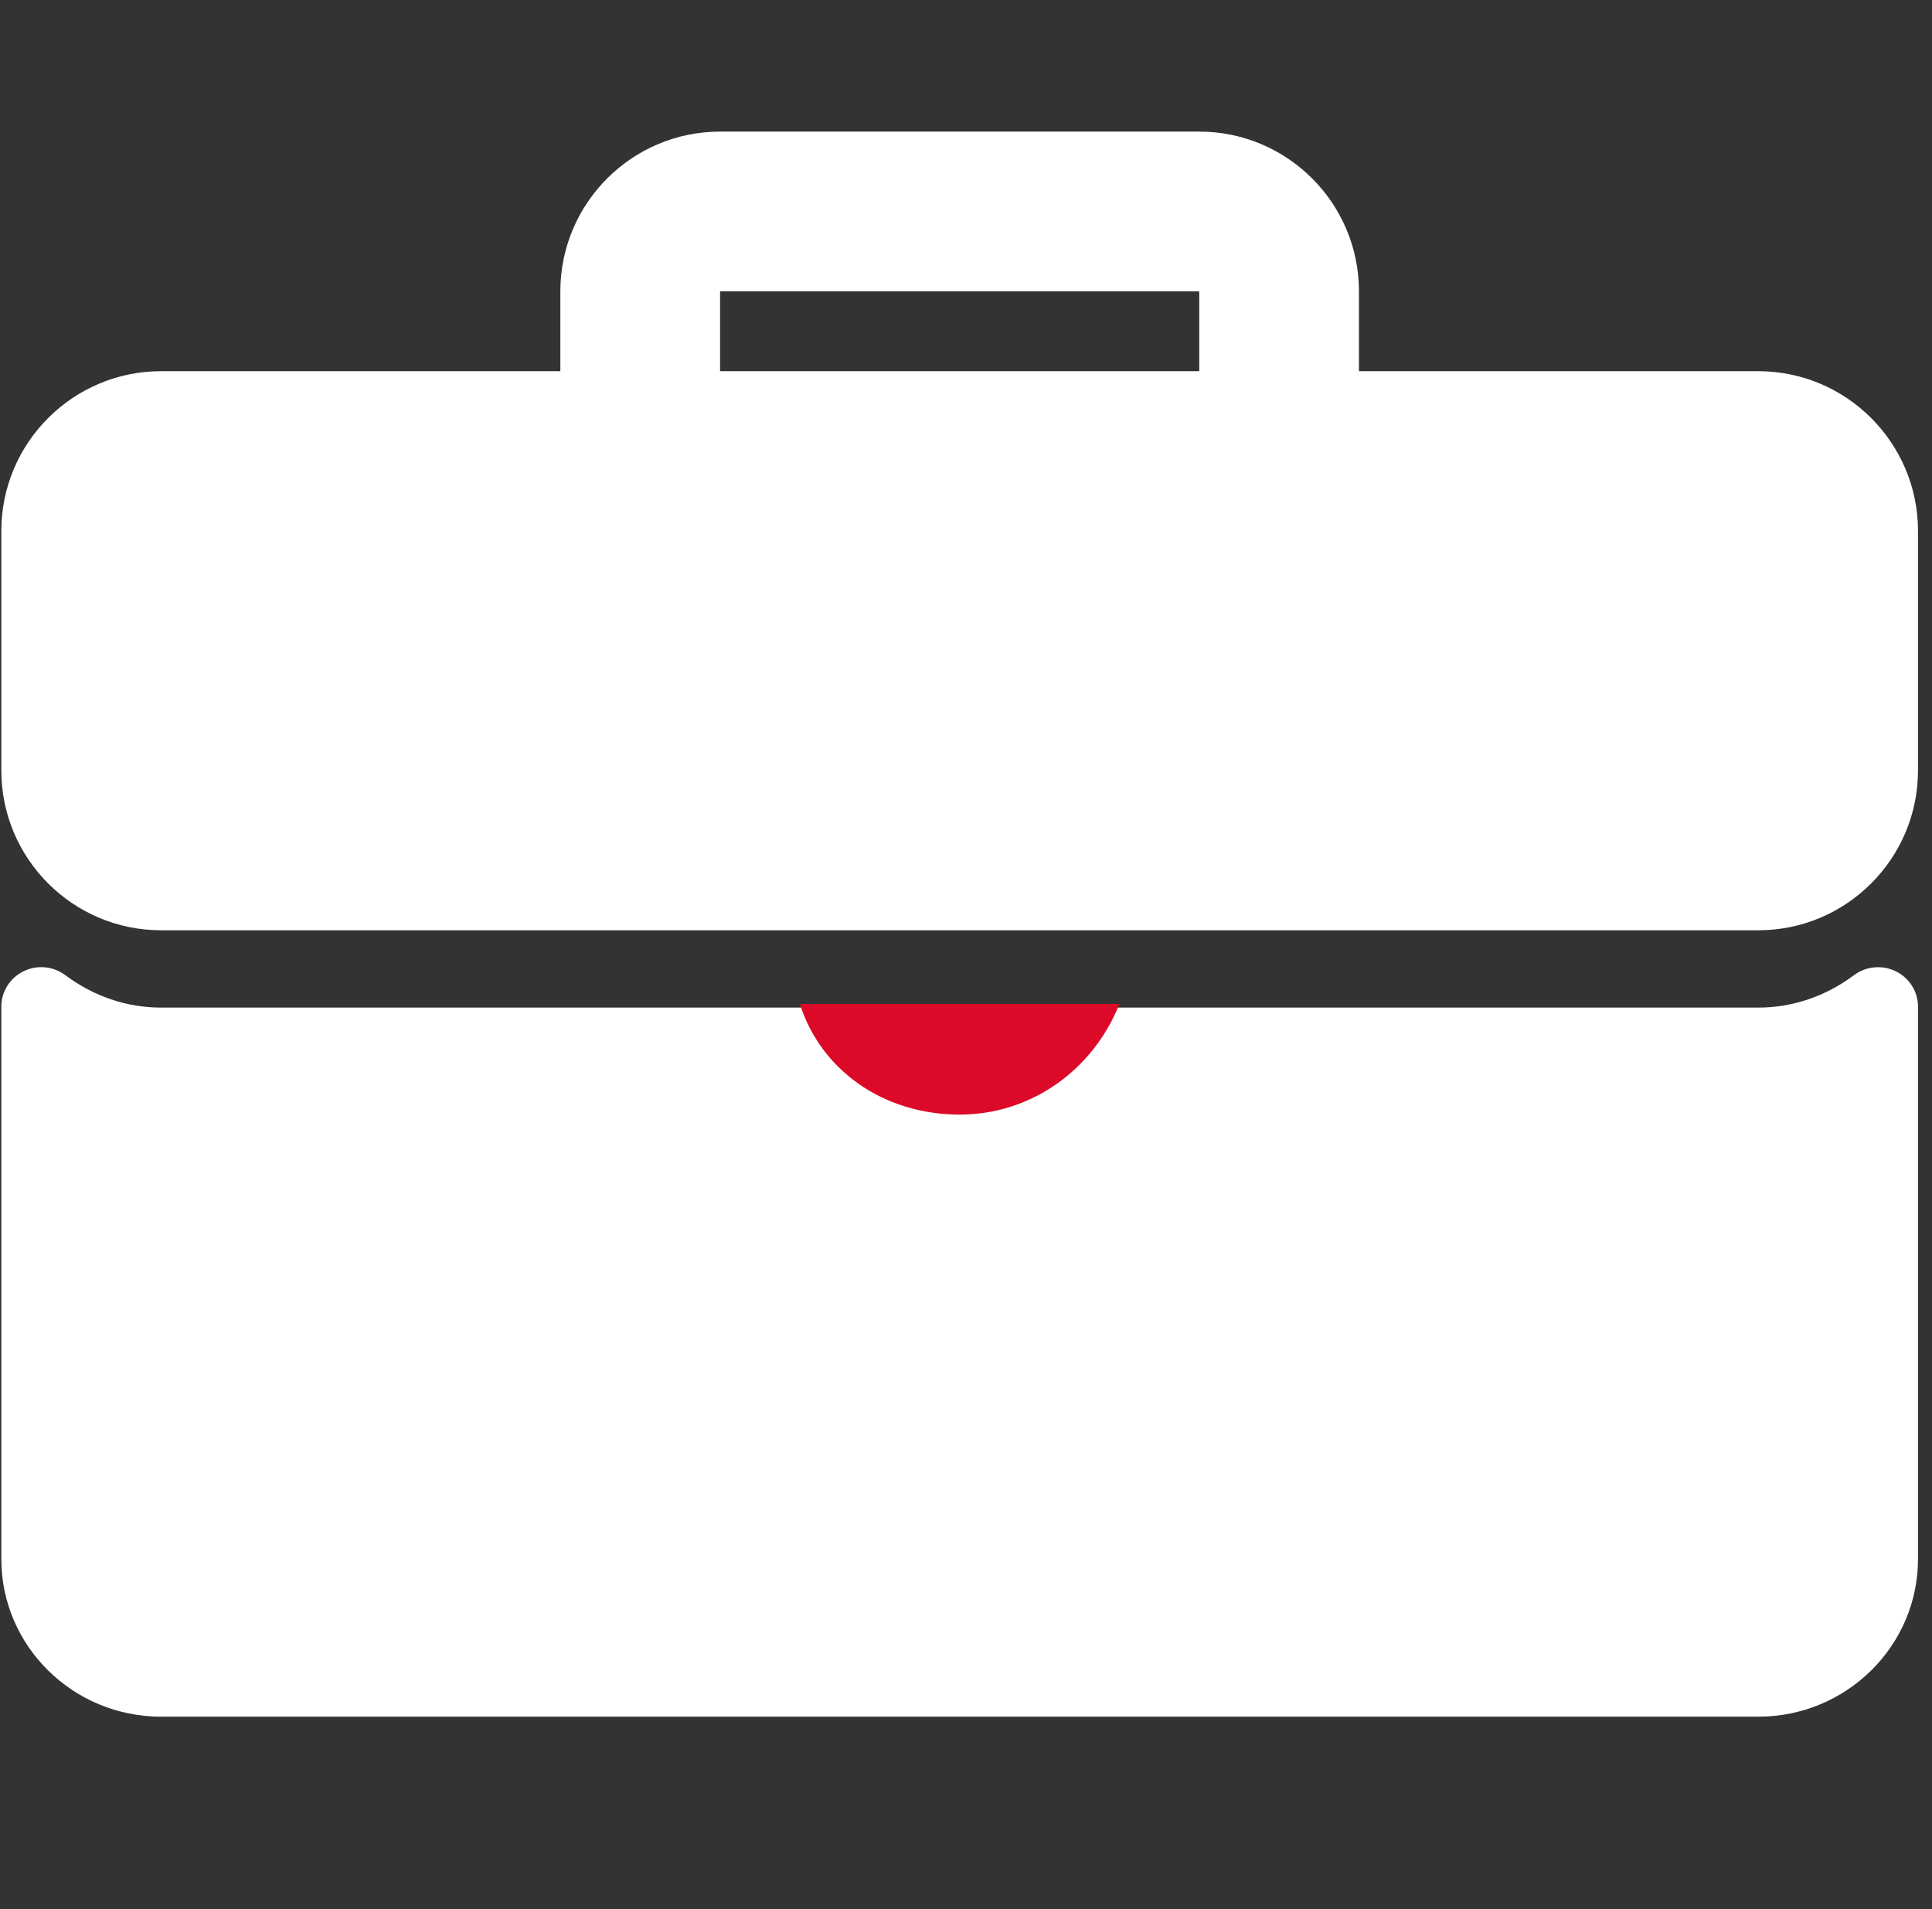
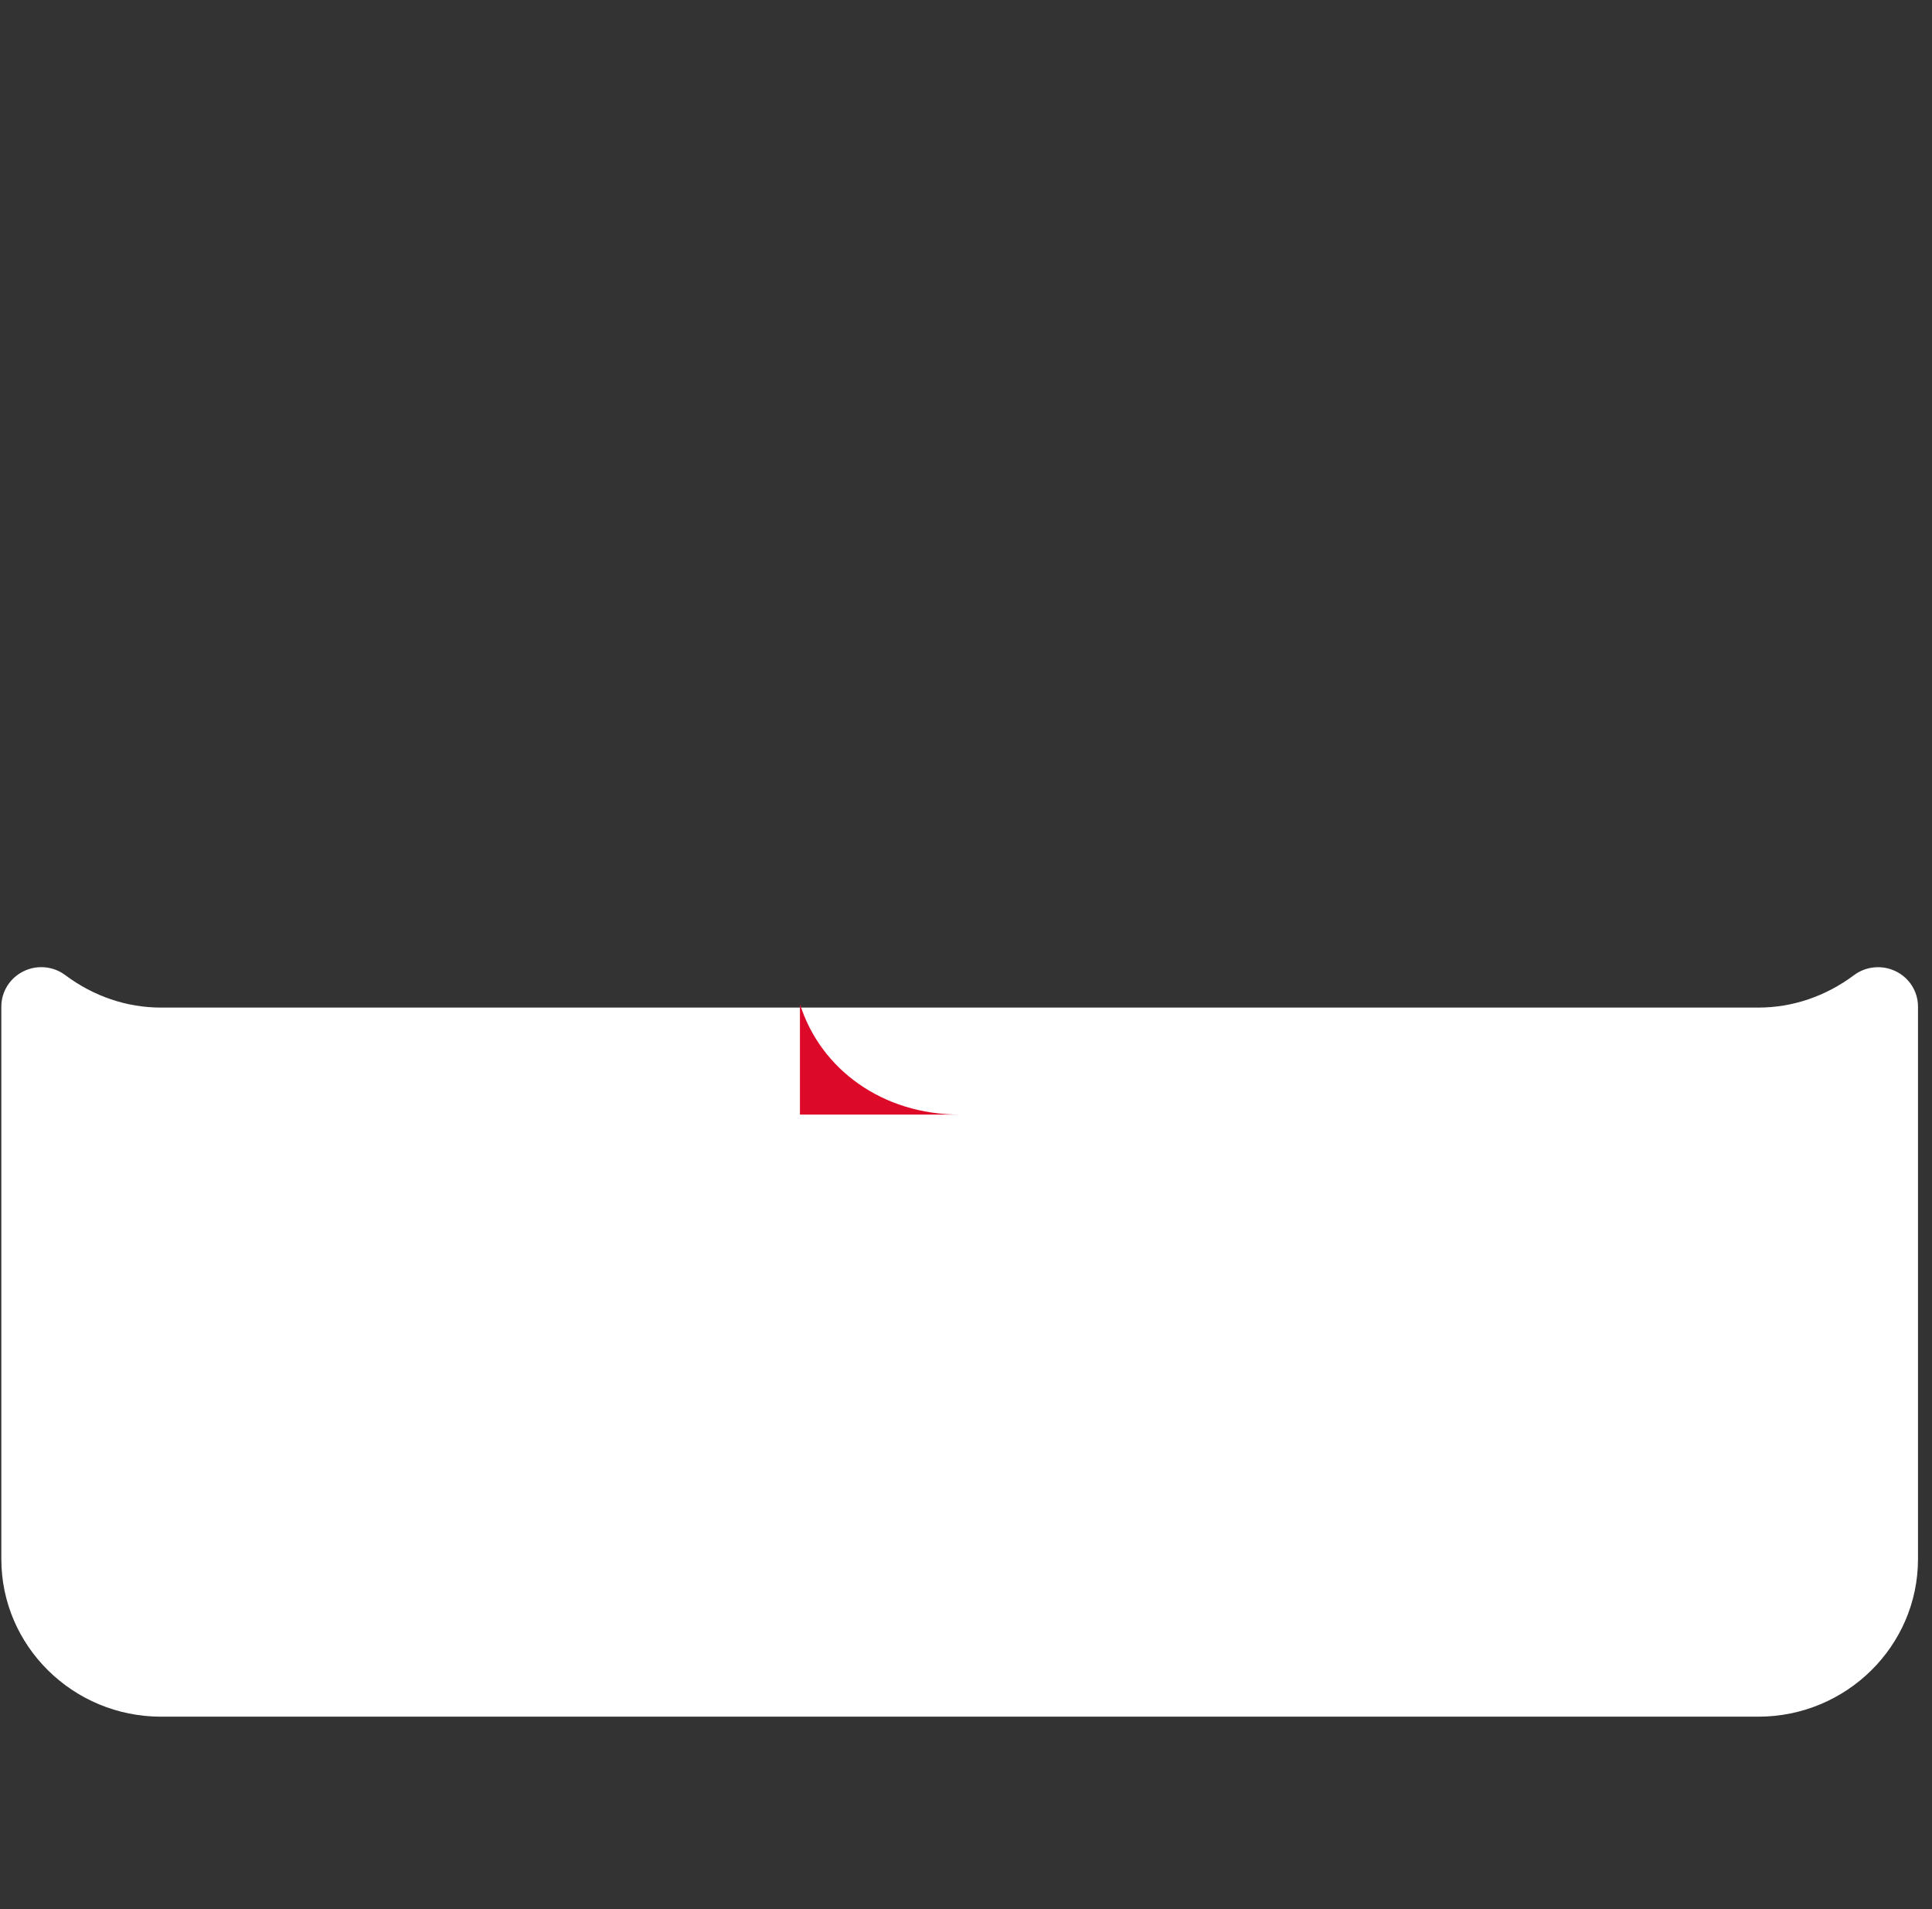
<svg xmlns="http://www.w3.org/2000/svg" width="84" height="83" viewBox="0 0 84 83" fill="none">
  <rect x="0" y="0" width="84" height="83" fill="#333333" stroke="none" />
-   <path d="M76.447 16.137H59.085V12.665C59.085 8.835 55.971 5.721 52.141 5.721H31.308C27.478 5.721 24.363 8.835 24.363 12.665V16.137H7.002C3.172 16.137 0.058 19.252 0.058 23.082V33.498C0.058 37.329 3.172 40.443 7.002 40.443H49.47L56.147 34.3C56.147 33.34 35.556 36.971 36.516 36.971H46.933C47.892 36.971 48.669 37.747 48.669 38.707V40.443H76.447C80.276 40.443 83.391 37.329 83.391 33.498V23.082C83.391 19.252 80.276 16.137 76.447 16.137ZM52.141 16.137H31.308V12.665H52.141V16.137Z" fill="white" />
  <path d="M82.428 42.227C81.836 41.937 81.129 42.004 80.607 42.395C79.373 43.317 77.935 43.804 76.446 43.804H48.669V48.941C48.669 49.888 47.892 50.654 46.932 50.654H36.516C35.556 50.654 52.675 54.065 51.874 46.586L50.004 43.804H7.002C5.513 43.804 4.076 43.317 2.841 42.395C2.318 42.001 1.612 41.934 1.021 42.227C0.431 42.516 0.058 43.11 0.058 43.76V67.781C0.058 71.559 3.172 74.631 7.002 74.631H76.447C80.276 74.631 83.391 71.559 83.391 67.781V43.76C83.391 43.11 83.018 42.516 82.428 42.227Z" fill="white" />
-   <path d="M34.78 43.648C35.672 46.487 38.368 48.456 41.724 48.456C44.857 48.456 47.544 46.487 48.669 43.648H34.78Z" fill="#DC0A28" />
+   <path d="M34.78 43.648C35.672 46.487 38.368 48.456 41.724 48.456H34.78Z" fill="#DC0A28" />
</svg>